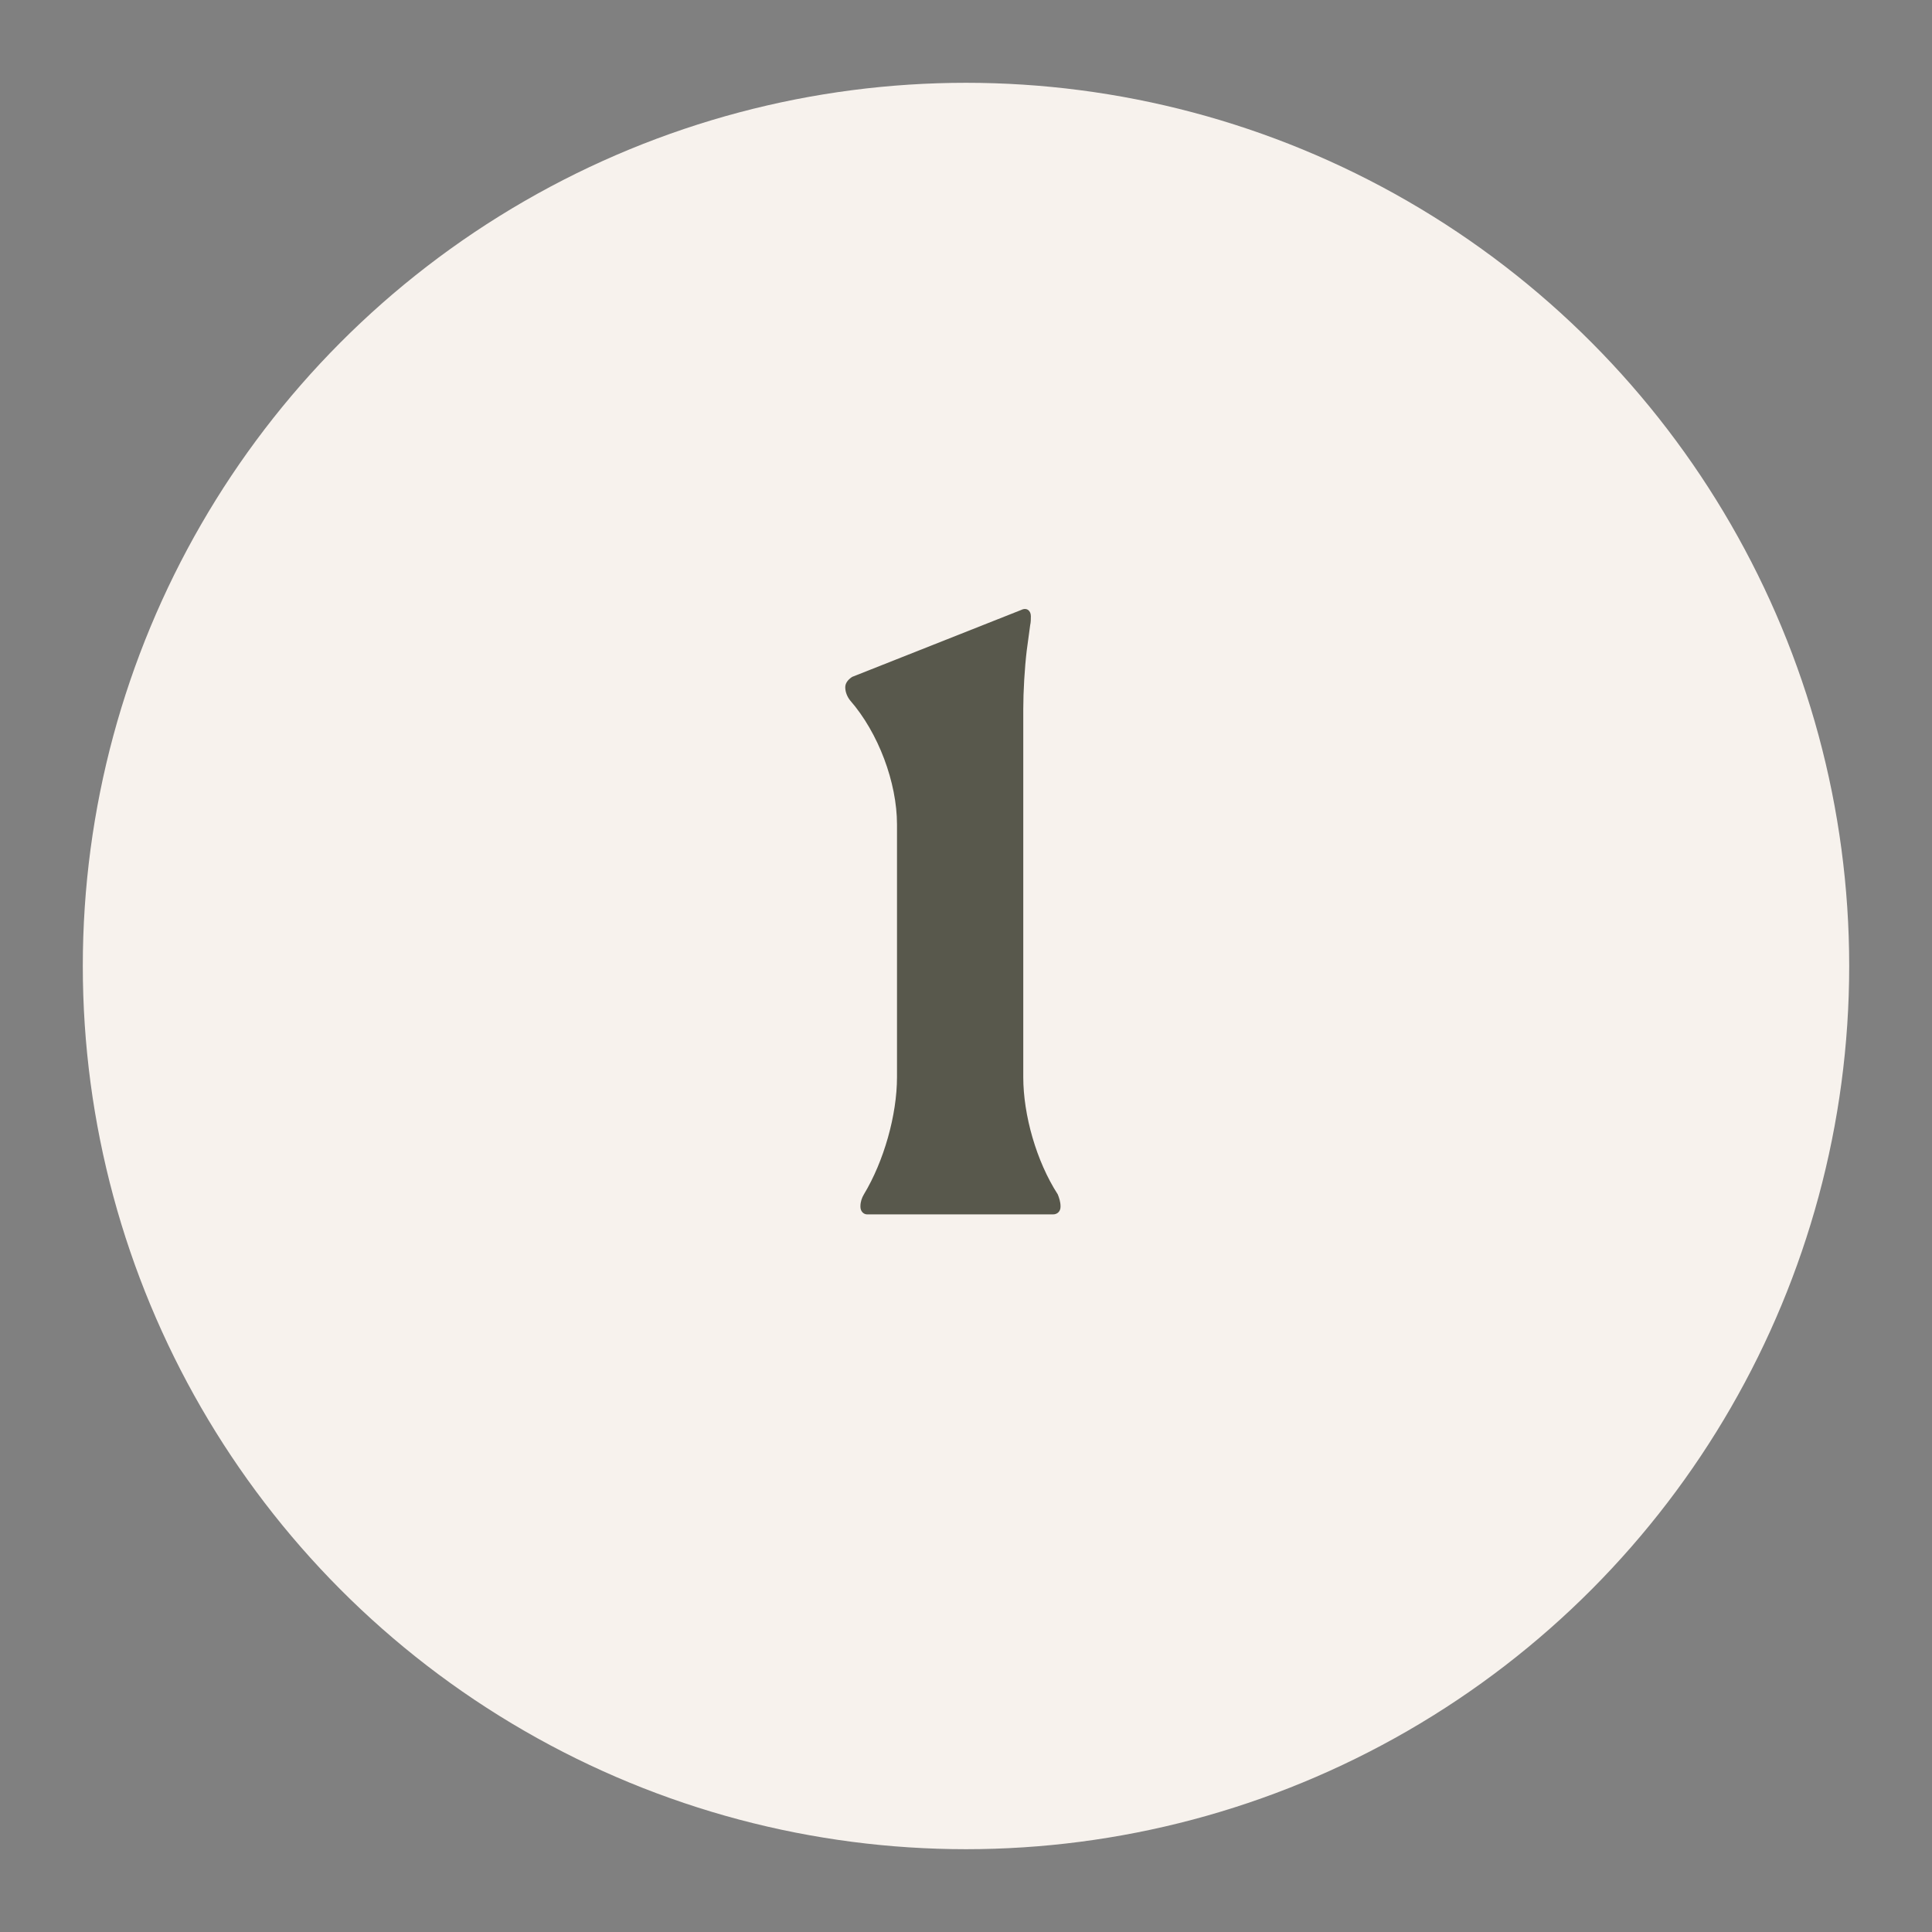
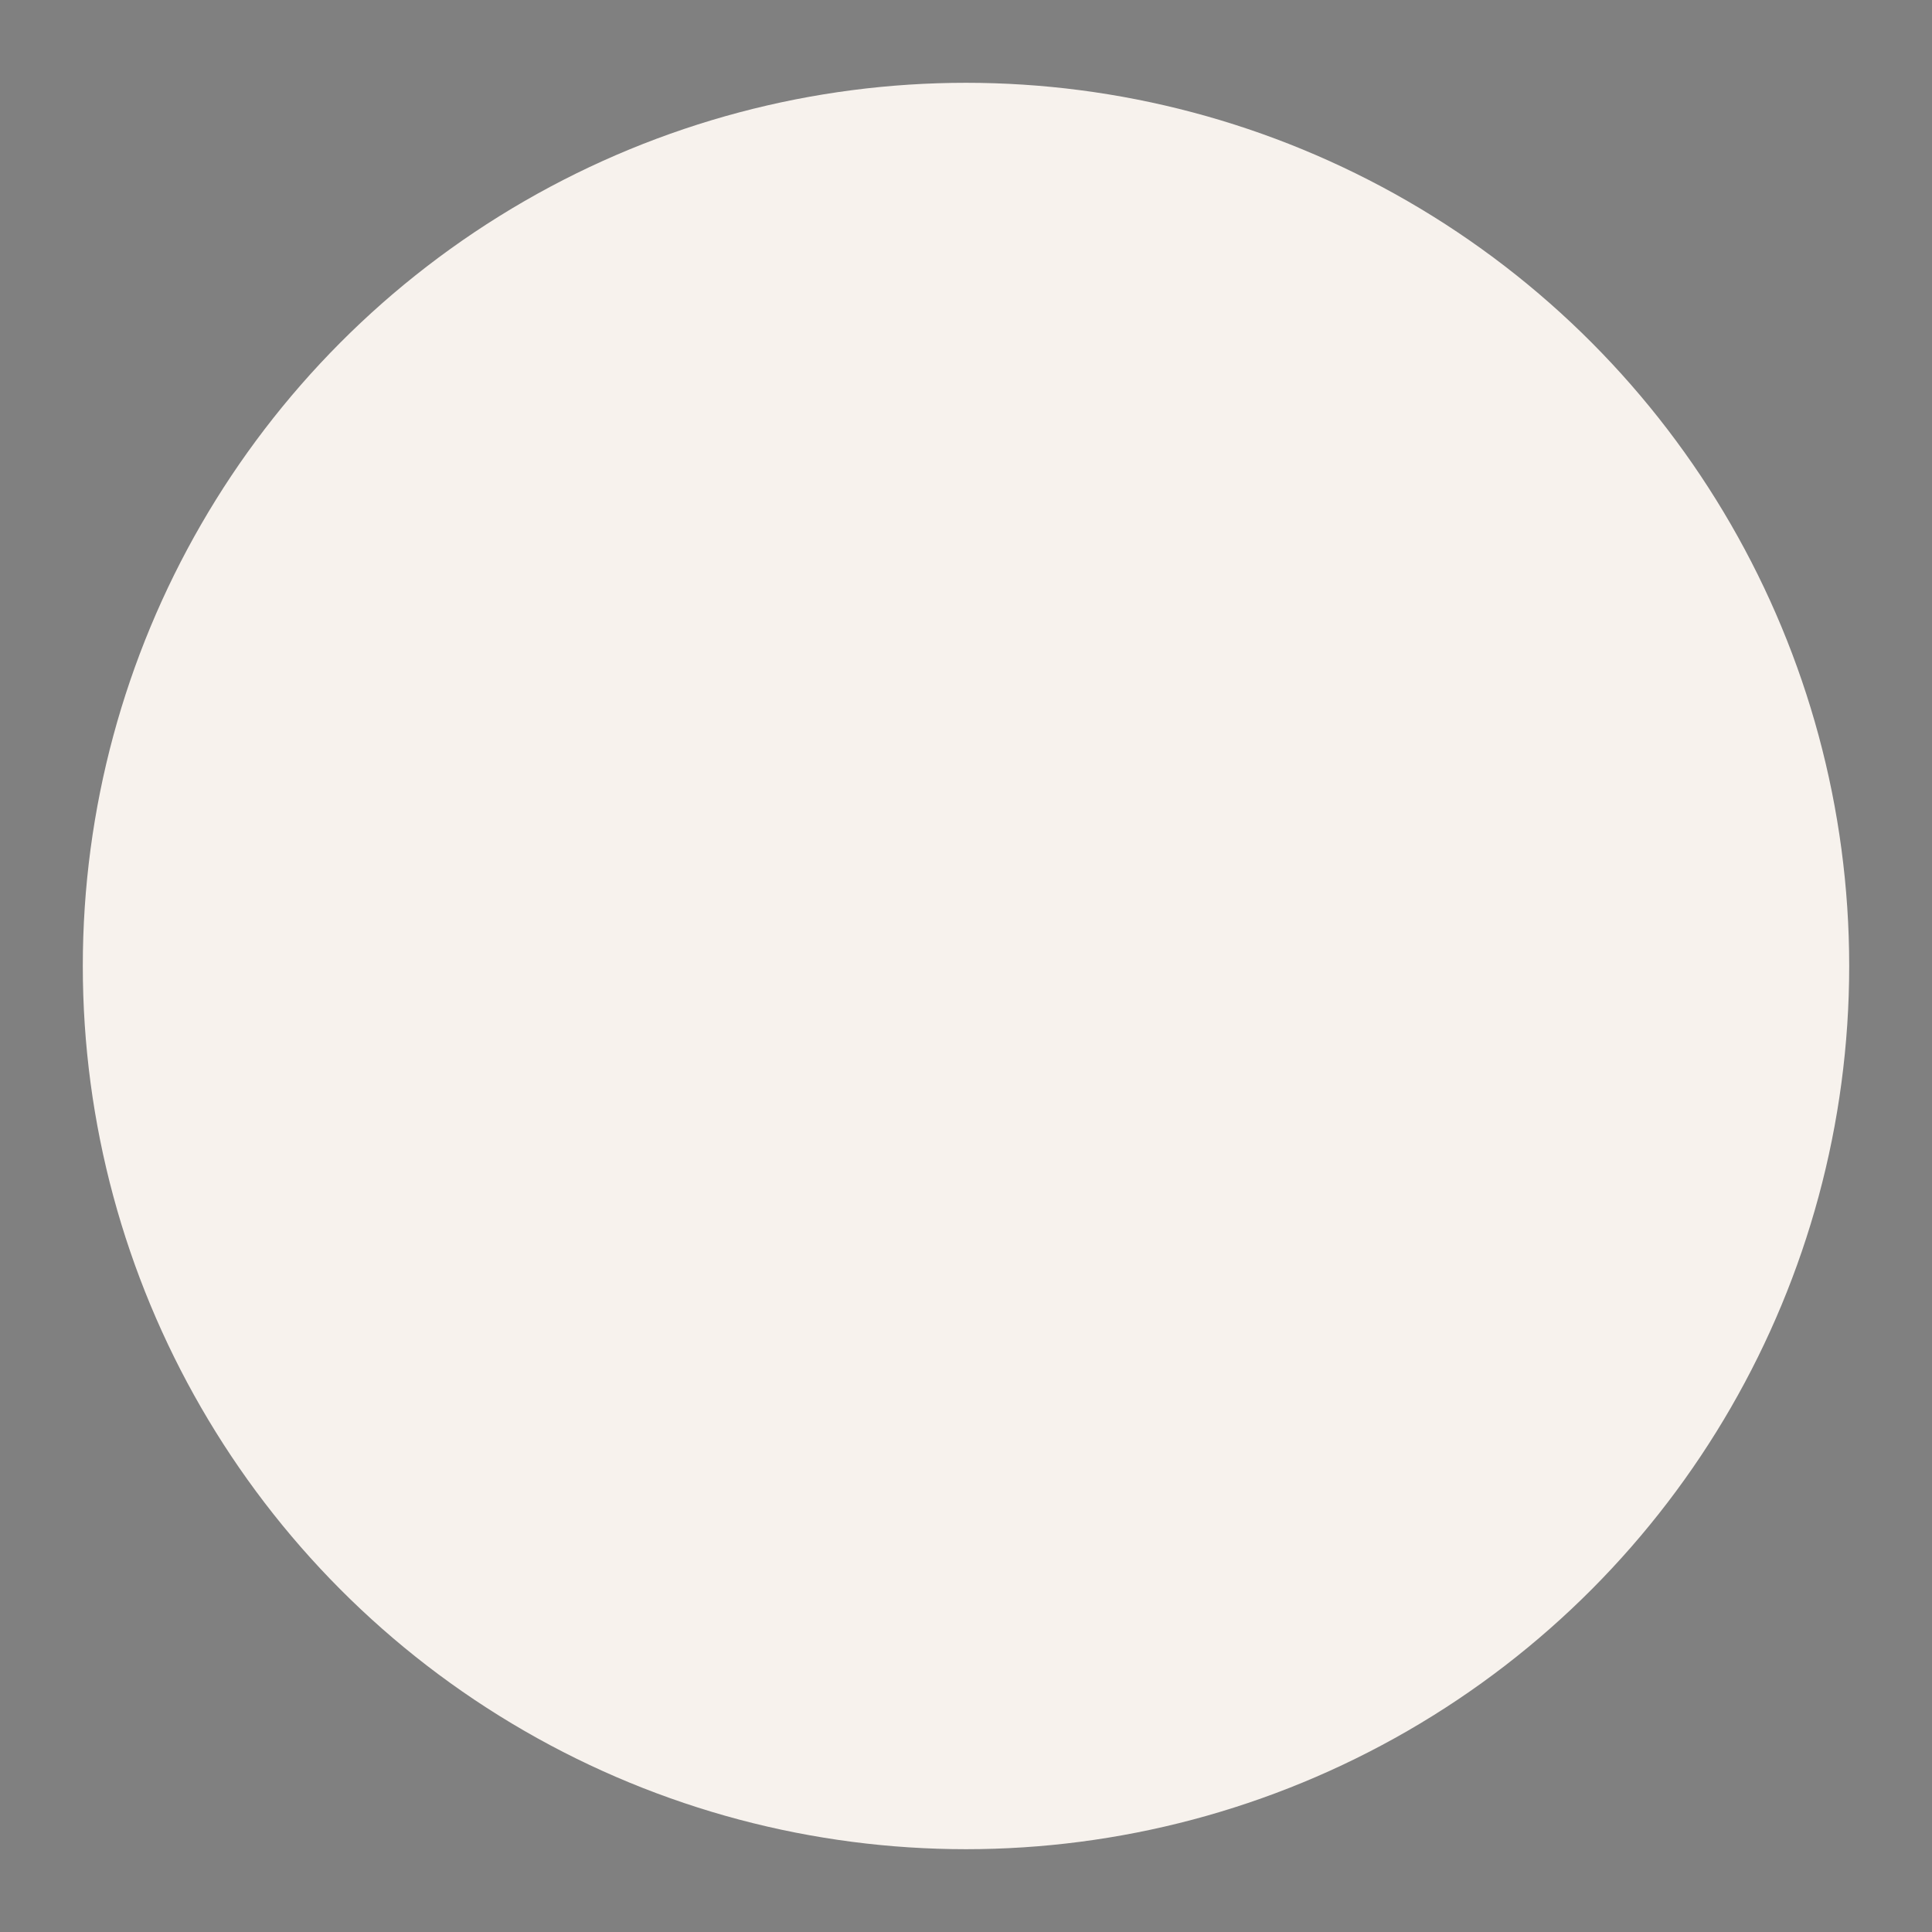
<svg xmlns="http://www.w3.org/2000/svg" width="70" height="70" viewBox="0 0 70 70" fill="none">
  <rect x="0" y="0" width="70" height="70" fill="#808080" stroke="none" />
  <circle cx="35" cy="35" r="32" fill="#F7F2ED" />
-   <path d="M31.175 43.725V43.7C31.175 43.55 31.225 43.4 31.3 43.275C32.025 42.075 32.5 40.4 32.5 39.025V29.875C32.5 28.35 31.825 26.55 30.8 25.375C30.7 25.25 30.625 25.075 30.625 24.9C30.625 24.75 30.725 24.625 30.875 24.525L37 22.1C37.2 22 37.35 22.125 37.35 22.325C37.35 22.425 37.35 22.55 37.325 22.65L37.2 23.575C37.125 24.2 37.075 25.05 37.075 25.7V39.025C37.075 40.4 37.55 42.075 38.325 43.275C38.375 43.4 38.425 43.55 38.425 43.7V43.725C38.425 43.875 38.325 44 38.15 44H31.425C31.275 44 31.175 43.875 31.175 43.725Z" fill="#58584C" />
</svg>